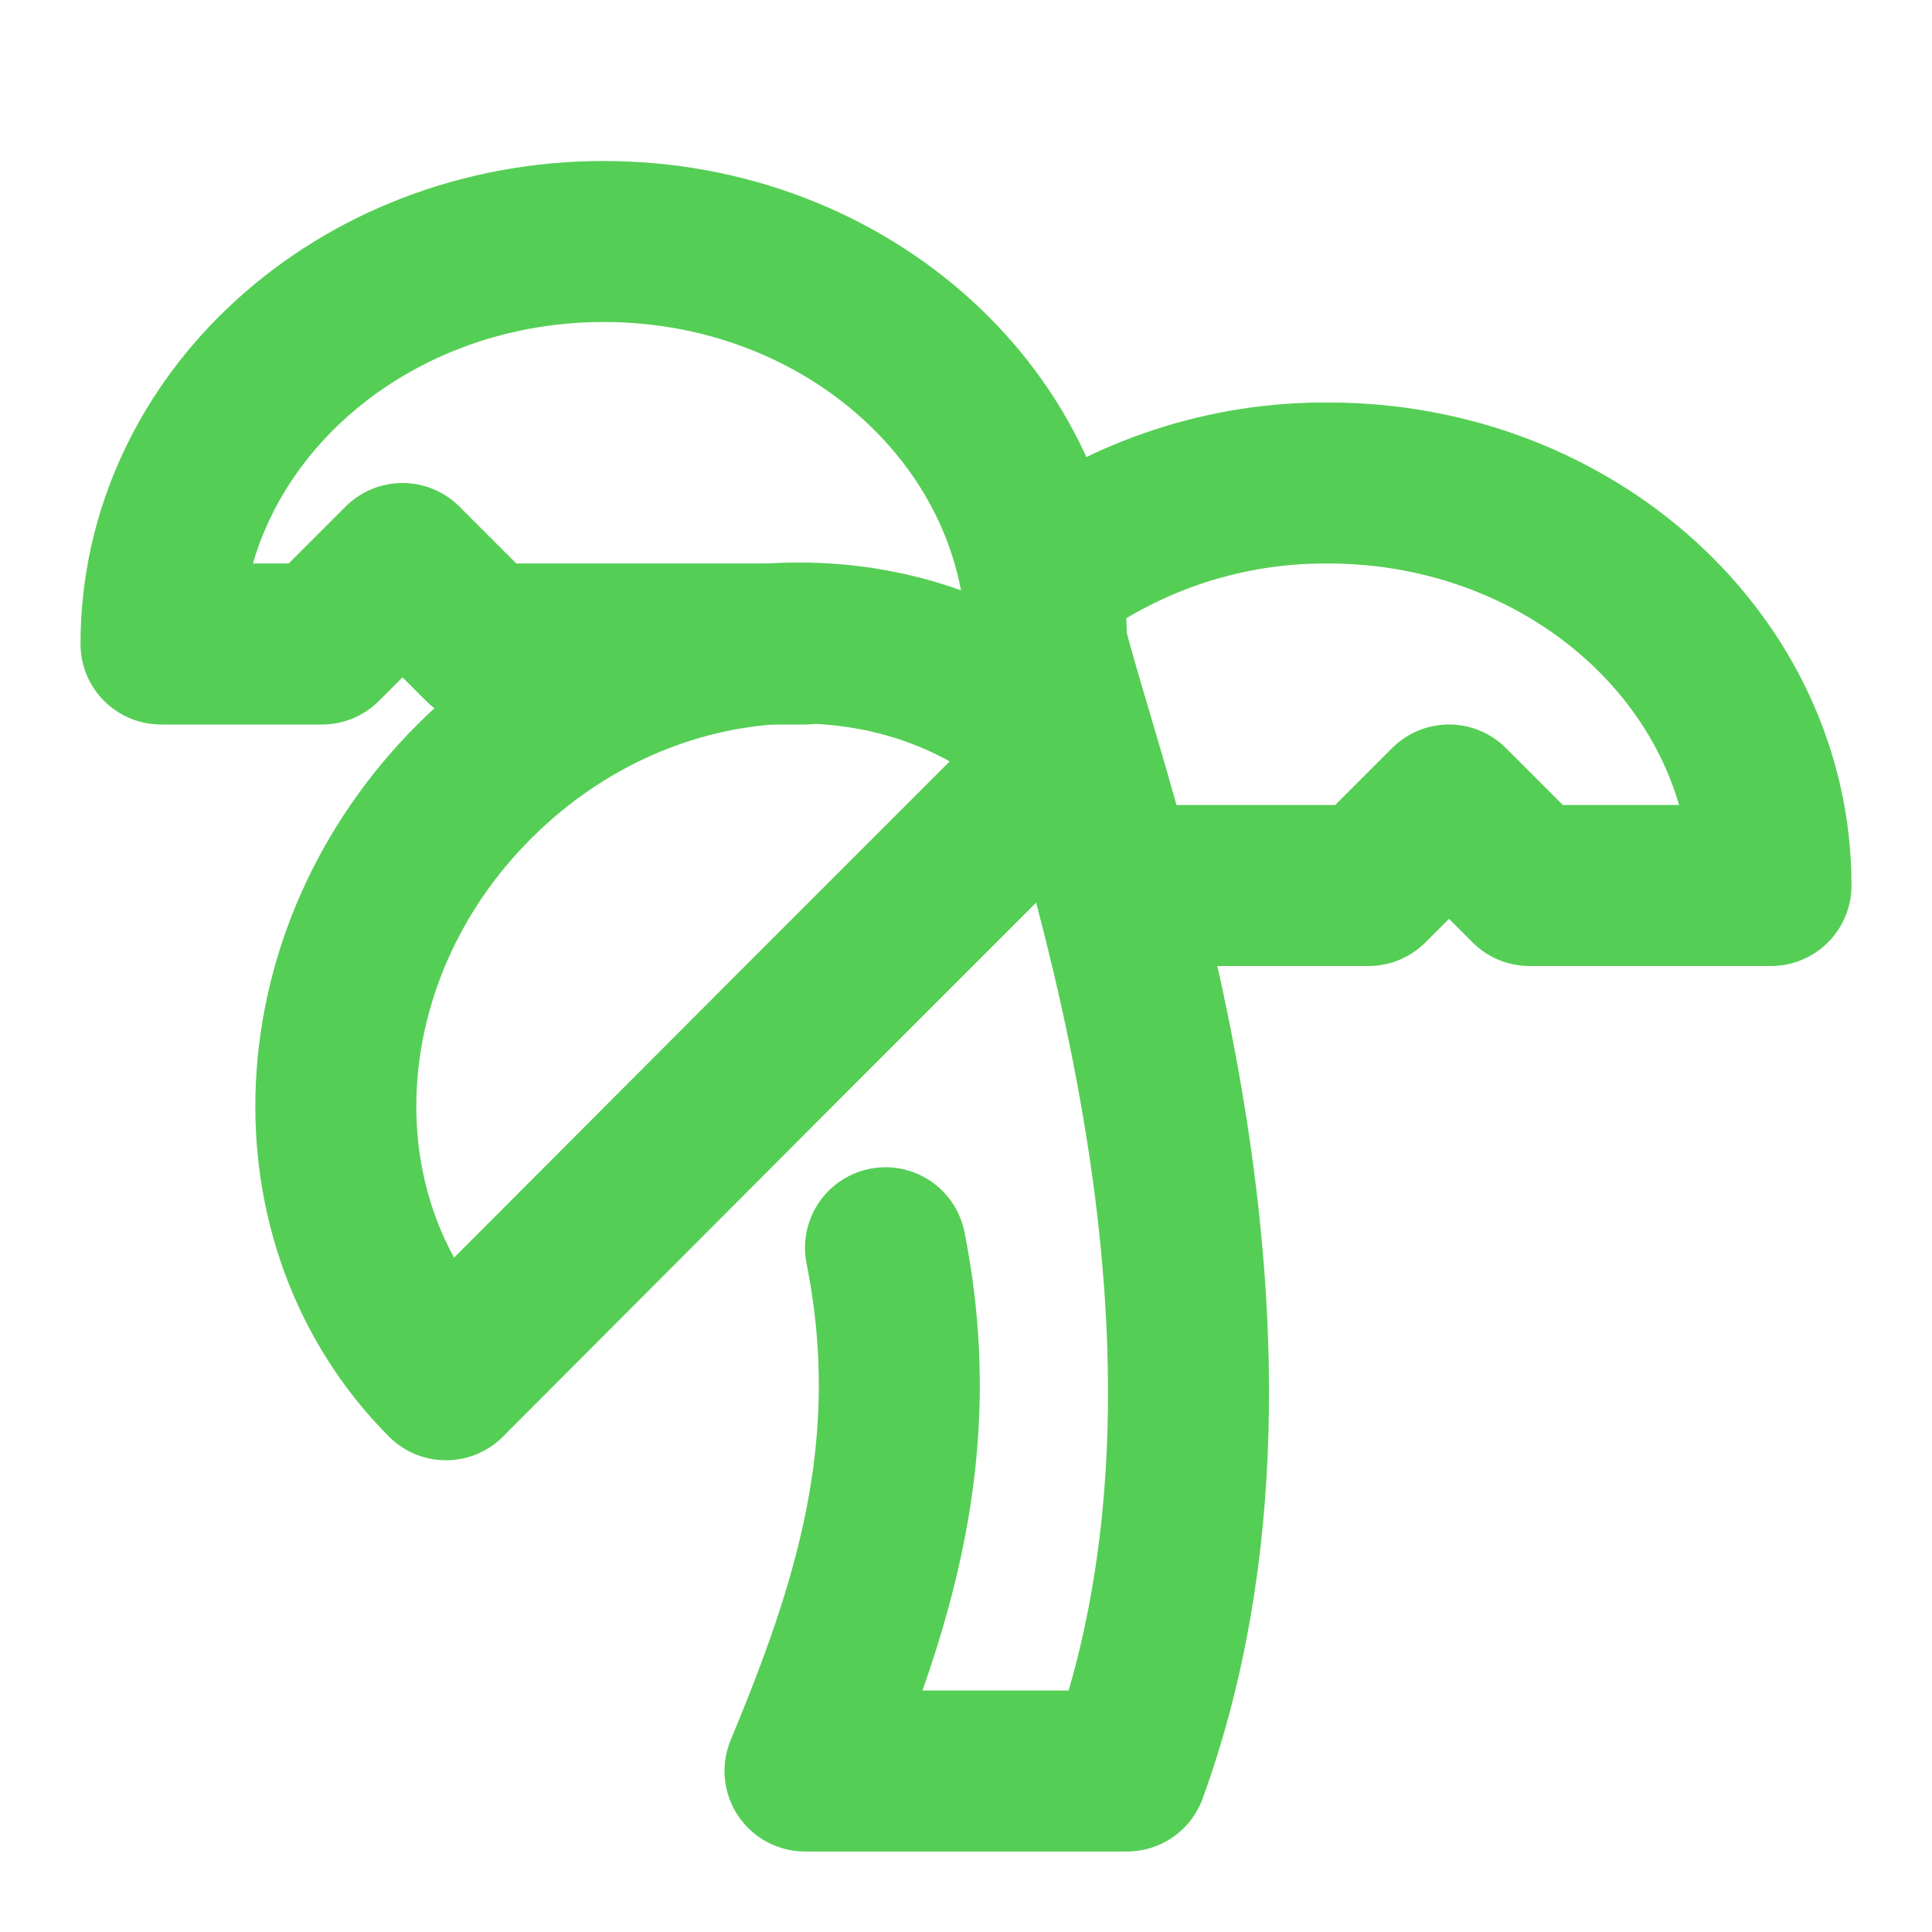
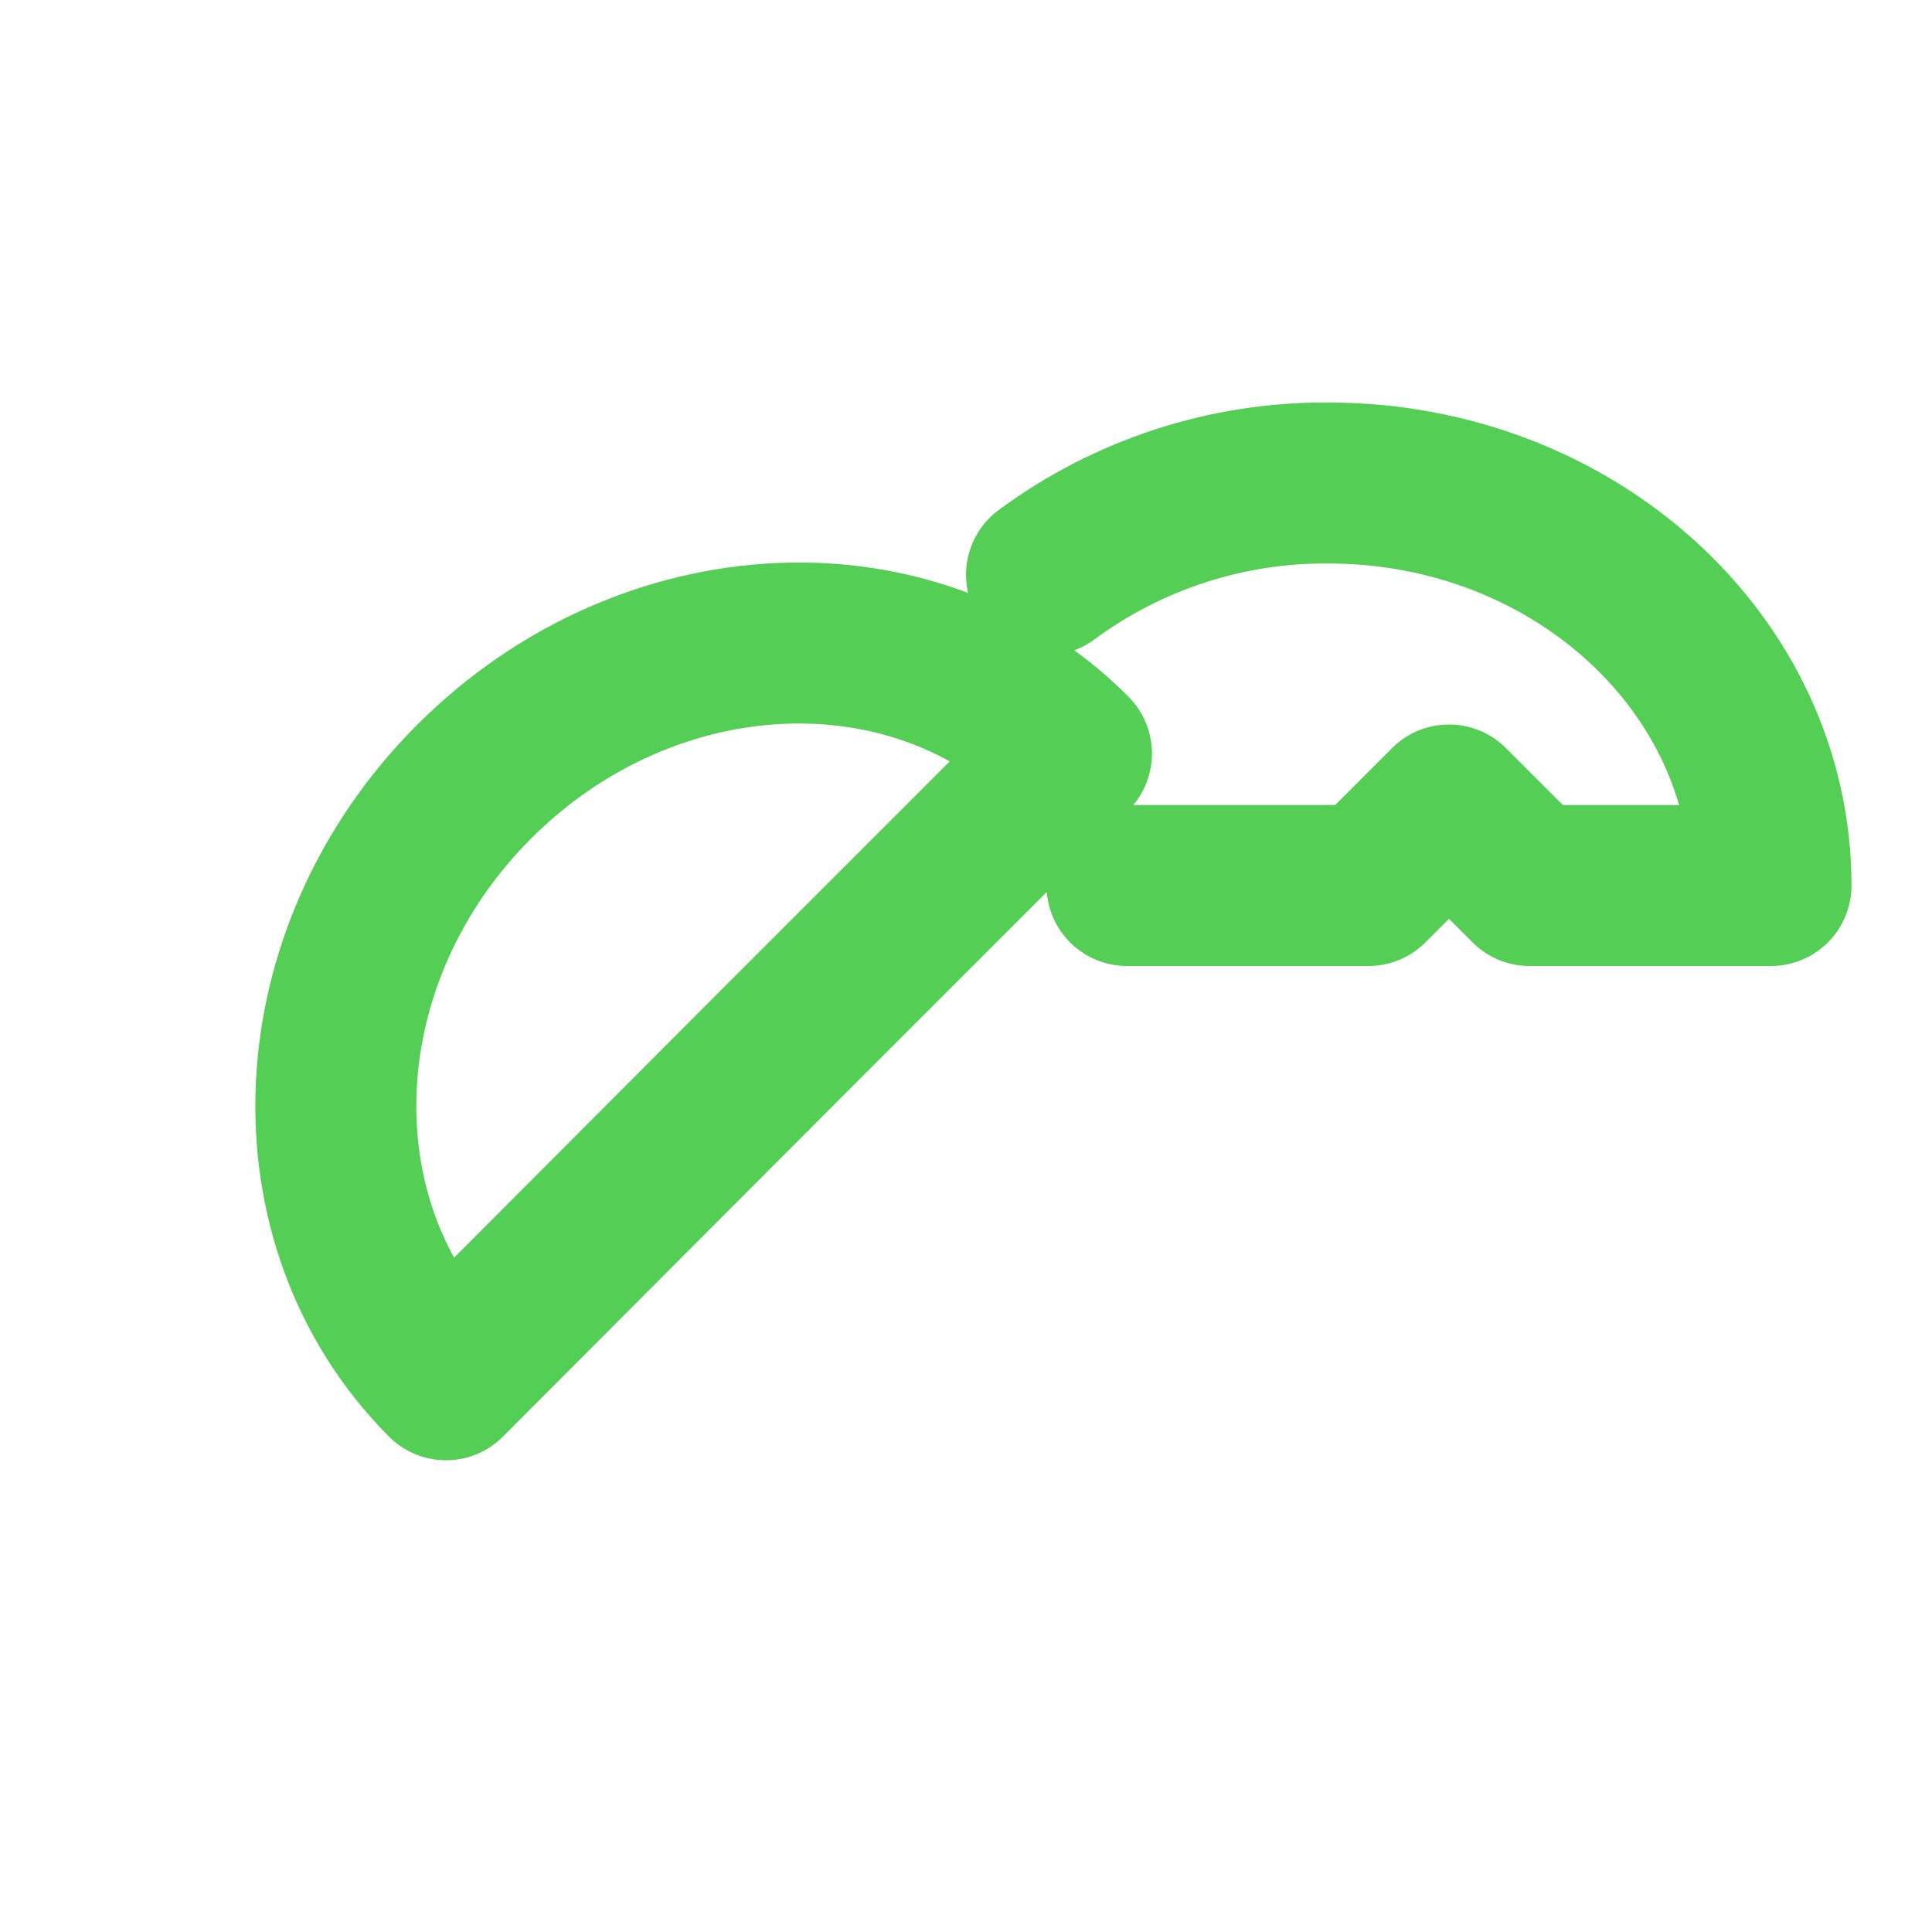
<svg xmlns="http://www.w3.org/2000/svg" width="24" height="24" viewBox="0 0 24 24" fill="none">
-   <path d="M13 8C13 5.24 10.54 3 7.5 3C4.46 3 2 5.24 2 8H4L5 7L6 8H10" stroke="#55CE55" stroke-width="2" stroke-linecap="round" stroke-linejoin="round" />
  <path d="M13 7.14C14.013 6.391 15.241 5.991 16.5 6C19.54 6 22 8.24 22 11H19L18 10L17 11H14" stroke="#55CE55" stroke-width="2" stroke-linecap="round" stroke-linejoin="round" />
  <path d="M5.89 9.71C3.74 11.86 3.59 15.18 5.54 17.14L9.78 12.89L10.48 12.19L11.19 11.48L13.31 9.36C11.36 7.4 8.04 7.56 5.89 9.71Z" stroke="#55CE55" stroke-width="2" stroke-linecap="round" stroke-linejoin="round" />
-   <path d="M11 15.5C11.5 18 10.83 20 10 22H14C16 16.5 13.5 10 13 8" stroke="#55CE55" stroke-width="2" stroke-linecap="round" stroke-linejoin="round" />
</svg>